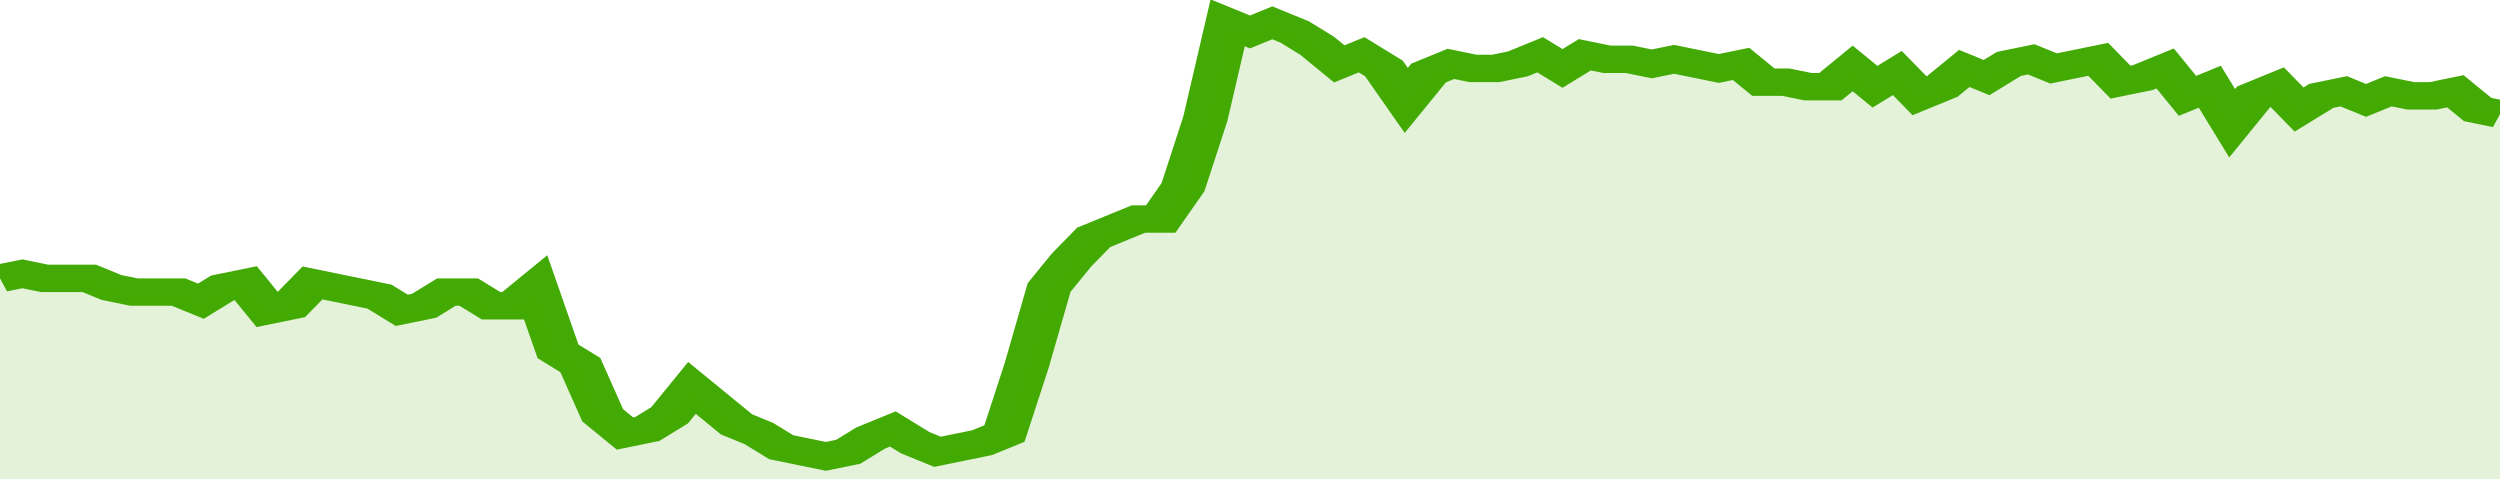
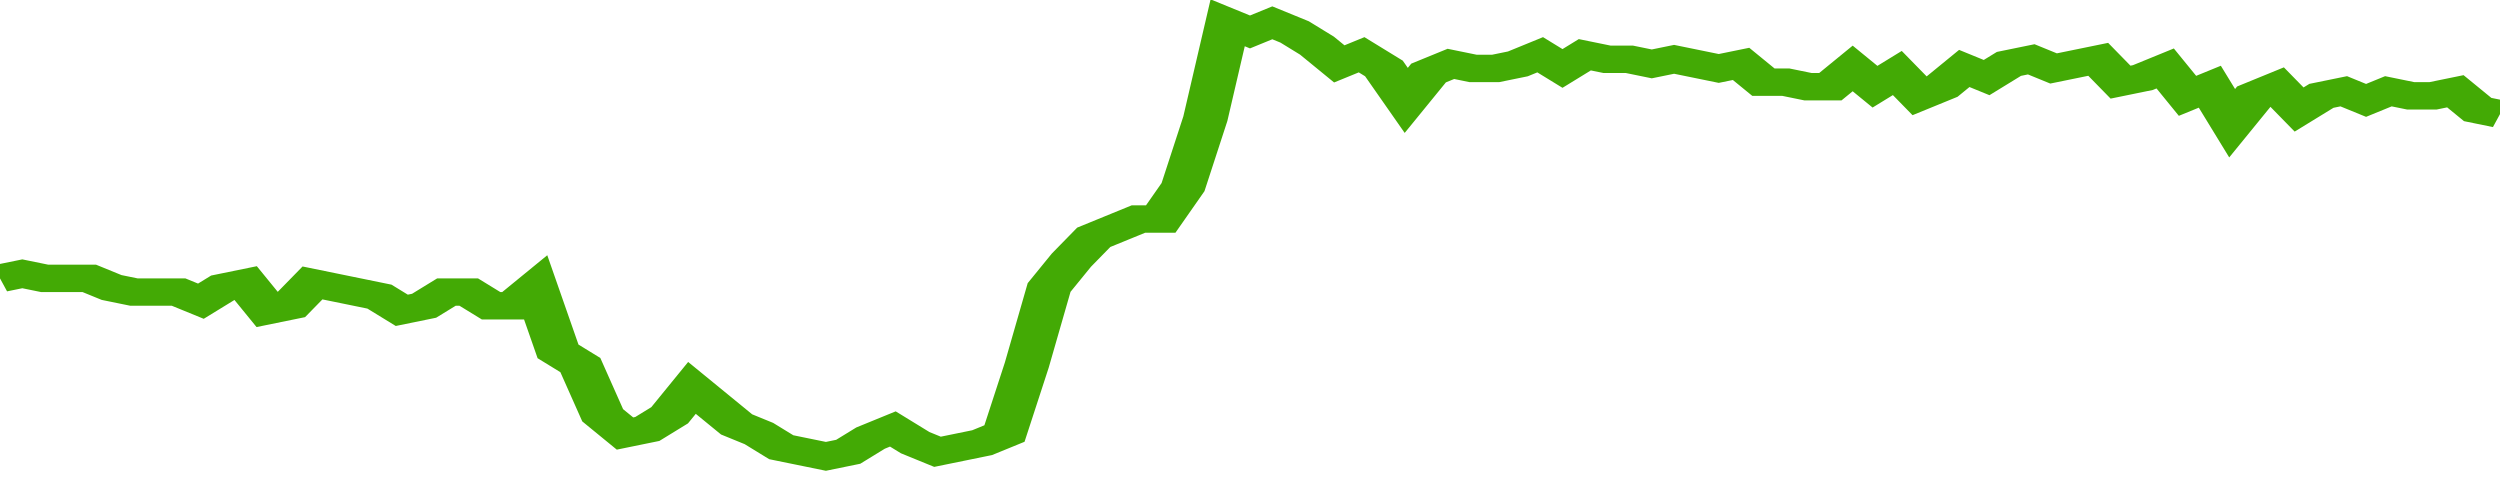
<svg xmlns="http://www.w3.org/2000/svg" viewBox="0 0 336 105" width="120" height="23" preserveAspectRatio="none">
  <polyline fill="none" stroke="#43AA05" stroke-width="6" points="0, 61 3, 60 6, 61 9, 61 12, 61 15, 63 18, 64 21, 64 24, 64 27, 66 30, 63 33, 62 36, 68 39, 67 42, 62 45, 63 48, 64 51, 65 54, 68 57, 67 60, 64 63, 64 66, 67 69, 67 72, 63 75, 77 78, 80 81, 91 84, 95 87, 94 90, 91 93, 85 96, 89 99, 93 102, 95 105, 98 108, 99 111, 100 114, 99 117, 96 120, 94 123, 97 126, 99 129, 98 132, 97 135, 95 138, 80 141, 63 144, 57 147, 52 150, 50 153, 48 156, 48 159, 41 162, 26 165, 5 168, 7 171, 5 174, 7 177, 10 180, 14 183, 12 186, 15 189, 22 192, 16 195, 14 198, 15 201, 15 204, 14 207, 12 210, 15 213, 12 216, 13 219, 13 222, 14 225, 13 228, 14 231, 15 234, 14 237, 18 240, 18 243, 19 246, 19 249, 15 252, 19 255, 16 258, 21 261, 19 264, 15 267, 17 270, 14 273, 13 276, 15 279, 14 282, 13 285, 18 288, 17 291, 15 294, 21 297, 19 300, 27 303, 21 306, 19 309, 24 312, 21 315, 20 318, 22 321, 20 324, 21 327, 21 330, 20 333, 24 336, 25 336, 25 "> </polyline>
-   <polygon fill="#43AA05" opacity="0.15" points="0, 105 0, 61 3, 60 6, 61 9, 61 12, 61 15, 63 18, 64 21, 64 24, 64 27, 66 30, 63 33, 62 36, 68 39, 67 42, 62 45, 63 48, 64 51, 65 54, 68 57, 67 60, 64 63, 64 66, 67 69, 67 72, 63 75, 77 78, 80 81, 91 84, 95 87, 94 90, 91 93, 85 96, 89 99, 93 102, 95 105, 98 108, 99 111, 100 114, 99 117, 96 120, 94 123, 97 126, 99 129, 98 132, 97 135, 95 138, 80 141, 63 144, 57 147, 52 150, 50 153, 48 156, 48 159, 41 162, 26 165, 5 168, 7 171, 5 174, 7 177, 10 180, 14 183, 12 186, 15 189, 22 192, 16 195, 14 198, 15 201, 15 204, 14 207, 12 210, 15 213, 12 216, 13 219, 13 222, 14 225, 13 228, 14 231, 15 234, 14 237, 18 240, 18 243, 19 246, 19 249, 15 252, 19 255, 16 258, 21 261, 19 264, 15 267, 17 270, 14 273, 13 276, 15 279, 14 282, 13 285, 18 288, 17 291, 15 294, 21 297, 19 300, 27 303, 21 306, 19 309, 24 312, 21 315, 20 318, 22 321, 20 324, 21 327, 21 330, 20 333, 24 336, 25 336, 105 " />
</svg>